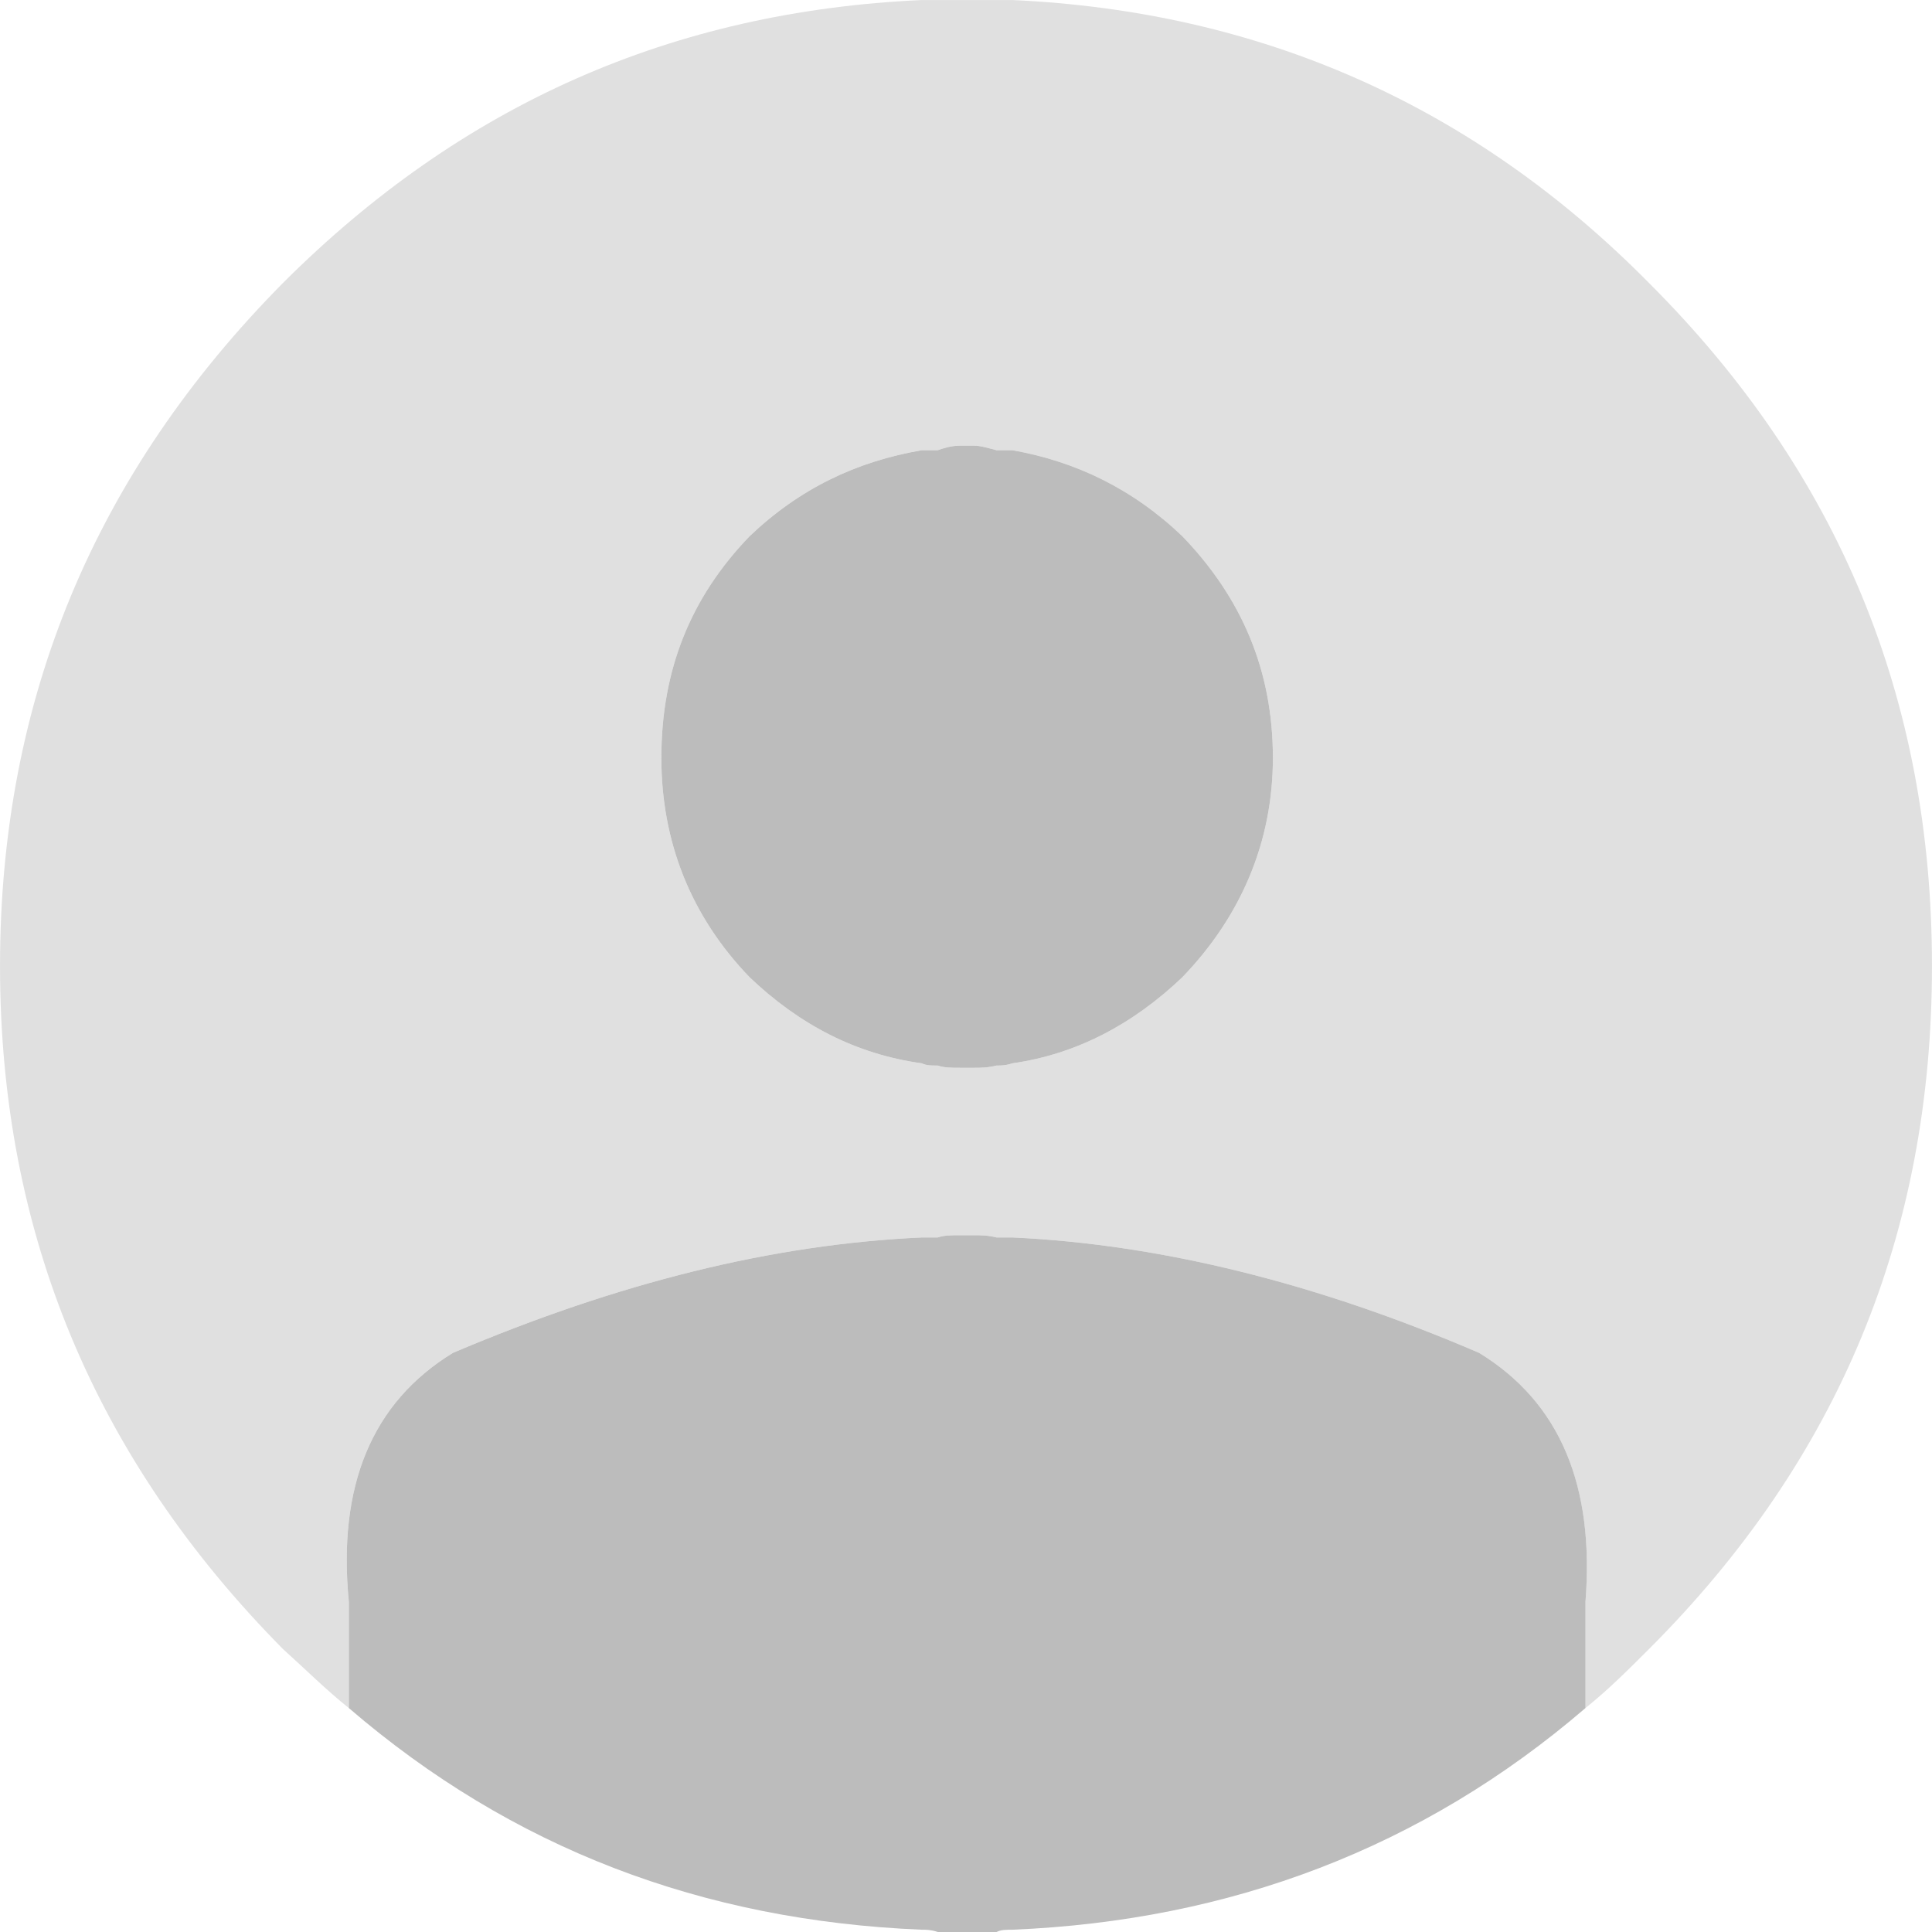
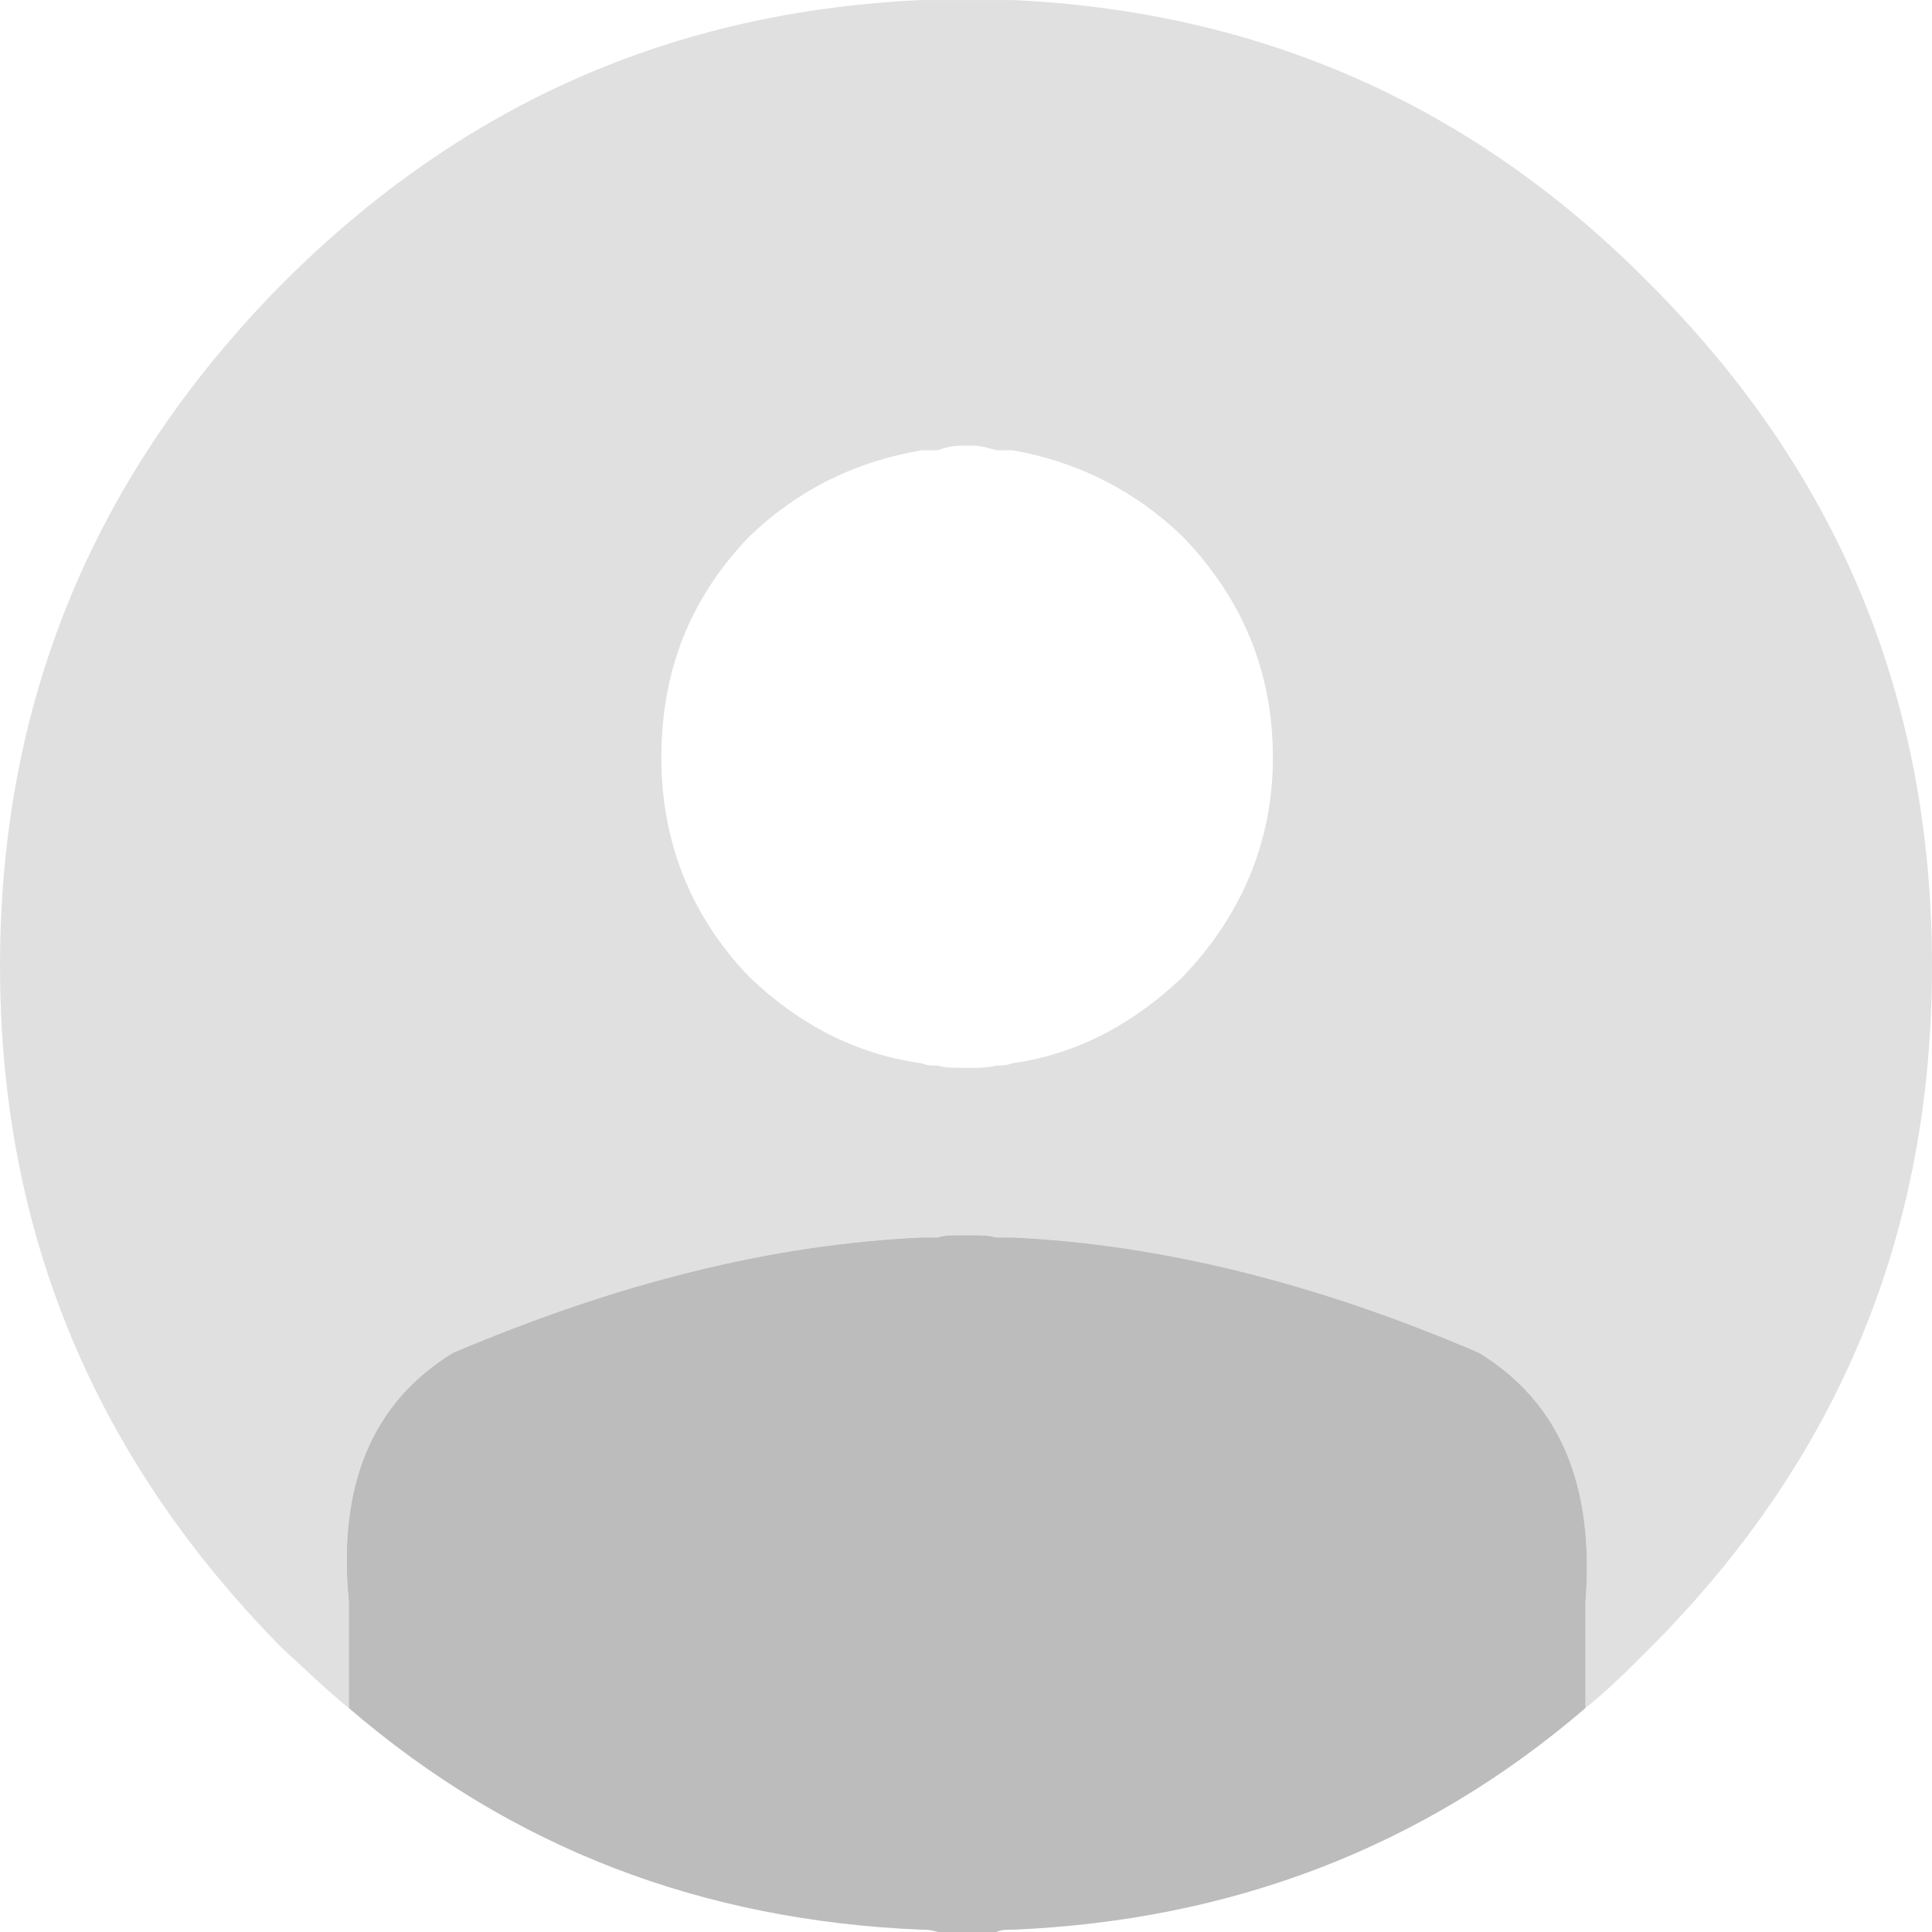
<svg xmlns="http://www.w3.org/2000/svg" version="1.1" id="Layer_2" x="0px" y="0px" width="105.9px" height="105.9px" viewBox="0 0 105.9 105.9" enable-background="new 0 0 105.9 105.9" xml:space="preserve">
  <g>
    <path fill="#E0E0E0" d="M55.495,0.002c-0.372,0-0.62,0-0.87,0c-0.247,0-0.372,0-0.619,0c-0.125,0-0.373,0-0.622,0   c-0.124,0-0.248,0-0.372,0c0,0,0,0-0.125,0c0,0-0.124,0-0.248,0c-0.248,0-0.498,0-0.745,0c-0.125,0-0.373,0-0.496,0   c-0.373,0-0.621,0-0.87,0c-13.656,0.619-25.201,5.704-35.009,15.5C5.216,25.917,0.001,38.318,0.001,52.95   c0,14.633,5.214,27.032,15.518,37.448c1.241,1.117,2.359,2.233,3.601,3.226v-5.829c-0.62-6.324,1.242-10.91,5.71-13.642   c9.063-3.844,17.504-5.95,25.698-6.323c0.25,0,0.497,0,0.87,0c0.372-0.123,0.744-0.123,1.241-0.123h0.372c0.124,0,0.248,0,0.372,0   c0.373,0,0.745,0,1.241,0.123c0.25,0,0.498,0,0.87,0c8.069,0.373,16.635,2.479,25.574,6.323c4.47,2.731,6.331,7.317,5.836,13.642   v5.829c1.24-0.992,2.358-2.108,3.475-3.226c10.428-10.416,15.52-22.815,15.52-37.448c0-14.632-5.092-27.033-15.52-37.448   C80.697,5.706,69.025,0.621,55.495,0.002z M64.806,29.389c3.227,3.348,4.966,7.316,4.966,12.154c0,4.586-1.739,8.681-4.966,12.026   c-2.731,2.603-5.834,4.219-9.312,4.715c-0.372,0.122-0.62,0.122-0.87,0.122c-0.496,0.123-0.868,0.123-1.241,0.123   c-0.124,0-0.124,0-0.124,0c-0.248,0-0.373,0-0.497,0c-0.124,0-0.124,0-0.124,0c-0.498,0-0.87,0-1.241-0.123   c-0.373,0-0.621,0-0.87-0.122c-3.6-0.496-6.703-2.112-9.436-4.715c-3.228-3.346-4.84-7.44-4.84-12.026   c0-4.837,1.613-8.806,4.84-12.154c2.732-2.603,5.836-4.092,9.436-4.711c0.25,0,0.497,0,0.87,0c0.372-0.125,0.744-0.249,1.241-0.249   c0,0,0,0,0.124,0c0.124,0,0.249,0,0.497,0c0,0,0,0,0.124,0c0.373,0,0.745,0.124,1.241,0.249c0.25,0,0.498,0,0.87,0   C58.972,25.297,62.075,26.786,64.806,29.389z" />
-     <path fill="#BCBCBC" d="M69.772,41.543c0-4.837-1.739-8.806-4.966-12.154c-2.731-2.603-5.834-4.092-9.312-4.711   c-0.372,0-0.62,0-0.87,0c-0.496-0.125-0.868-0.249-1.241-0.249c-0.124,0-0.124,0-0.124,0c-0.248,0-0.373,0-0.497,0   c-0.124,0-0.124,0-0.124,0c-0.498,0-0.87,0.124-1.241,0.249c-0.373,0-0.621,0-0.87,0c-3.6,0.619-6.703,2.108-9.436,4.711   c-3.228,3.348-4.84,7.316-4.84,12.154c0,4.586,1.613,8.681,4.84,12.026c2.732,2.603,5.836,4.219,9.436,4.715   c0.25,0.122,0.497,0.122,0.87,0.122c0.372,0.123,0.744,0.123,1.241,0.123c0,0,0,0,0.124,0c0.124,0,0.249,0,0.497,0c0,0,0,0,0.124,0   c0.373,0,0.745,0,1.241-0.123c0.25,0,0.498,0,0.87-0.122c3.478-0.496,6.58-2.112,9.312-4.715   C68.033,50.224,69.772,46.13,69.772,41.543z" />
    <path fill="#BCBCBC" d="M53.384,67.707c-0.124,0-0.248,0-0.372,0H52.64c-0.498,0-0.87,0-1.241,0.123c-0.373,0-0.621,0-0.87,0   c-8.194,0.373-16.636,2.479-25.698,6.323c-4.468,2.731-6.33,7.317-5.71,13.642v5.829c8.938,7.687,19.367,11.654,31.408,12.151   c0.25,0,0.497,0,0.87,0.124c0.372,0,0.744,0,1.241,0c0,0,0.124,0,0.248,0c0.125,0,0.125,0,0.125,0c0.124,0,0.248,0,0.372,0   c0.373,0,0.745,0,1.241,0c0.25-0.124,0.498-0.124,0.87-0.124c11.919-0.497,22.471-4.465,31.41-12.151v-5.829   c0.495-6.324-1.366-10.91-5.836-13.642c-8.939-3.844-17.505-5.95-25.574-6.323c-0.372,0-0.62,0-0.87,0   C54.129,67.707,53.757,67.707,53.384,67.707z" />
  </g>
</svg>